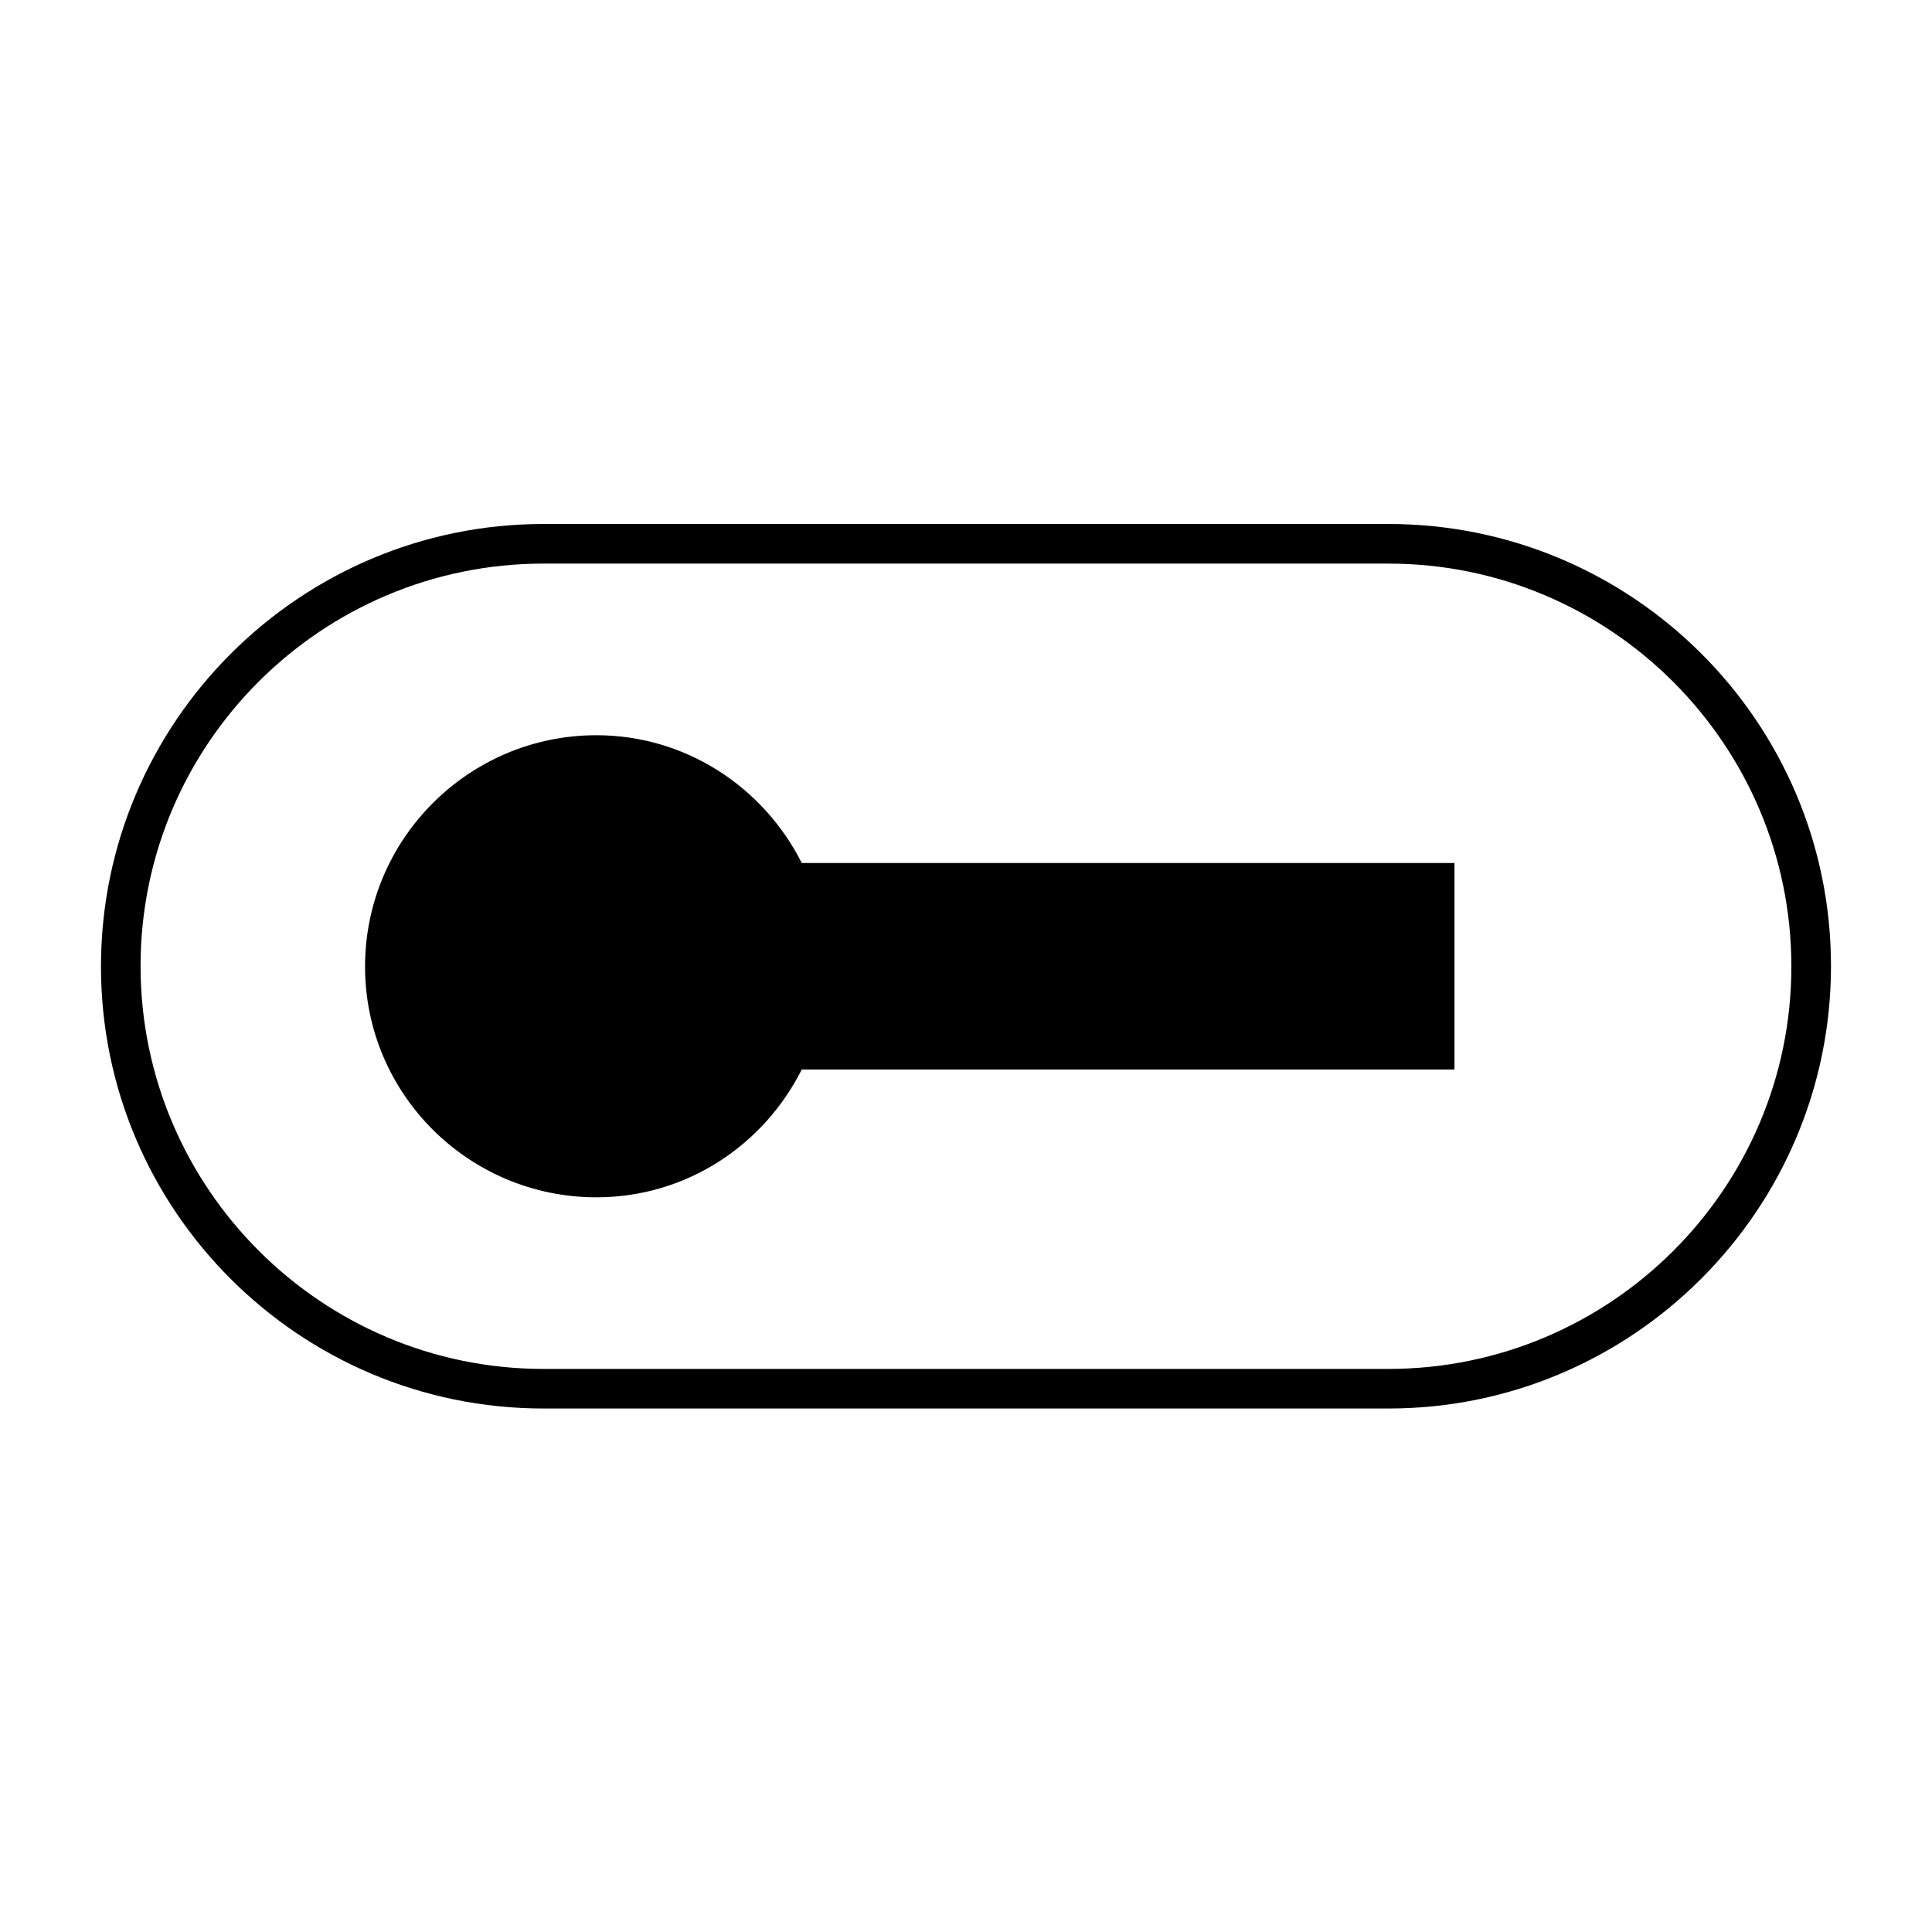
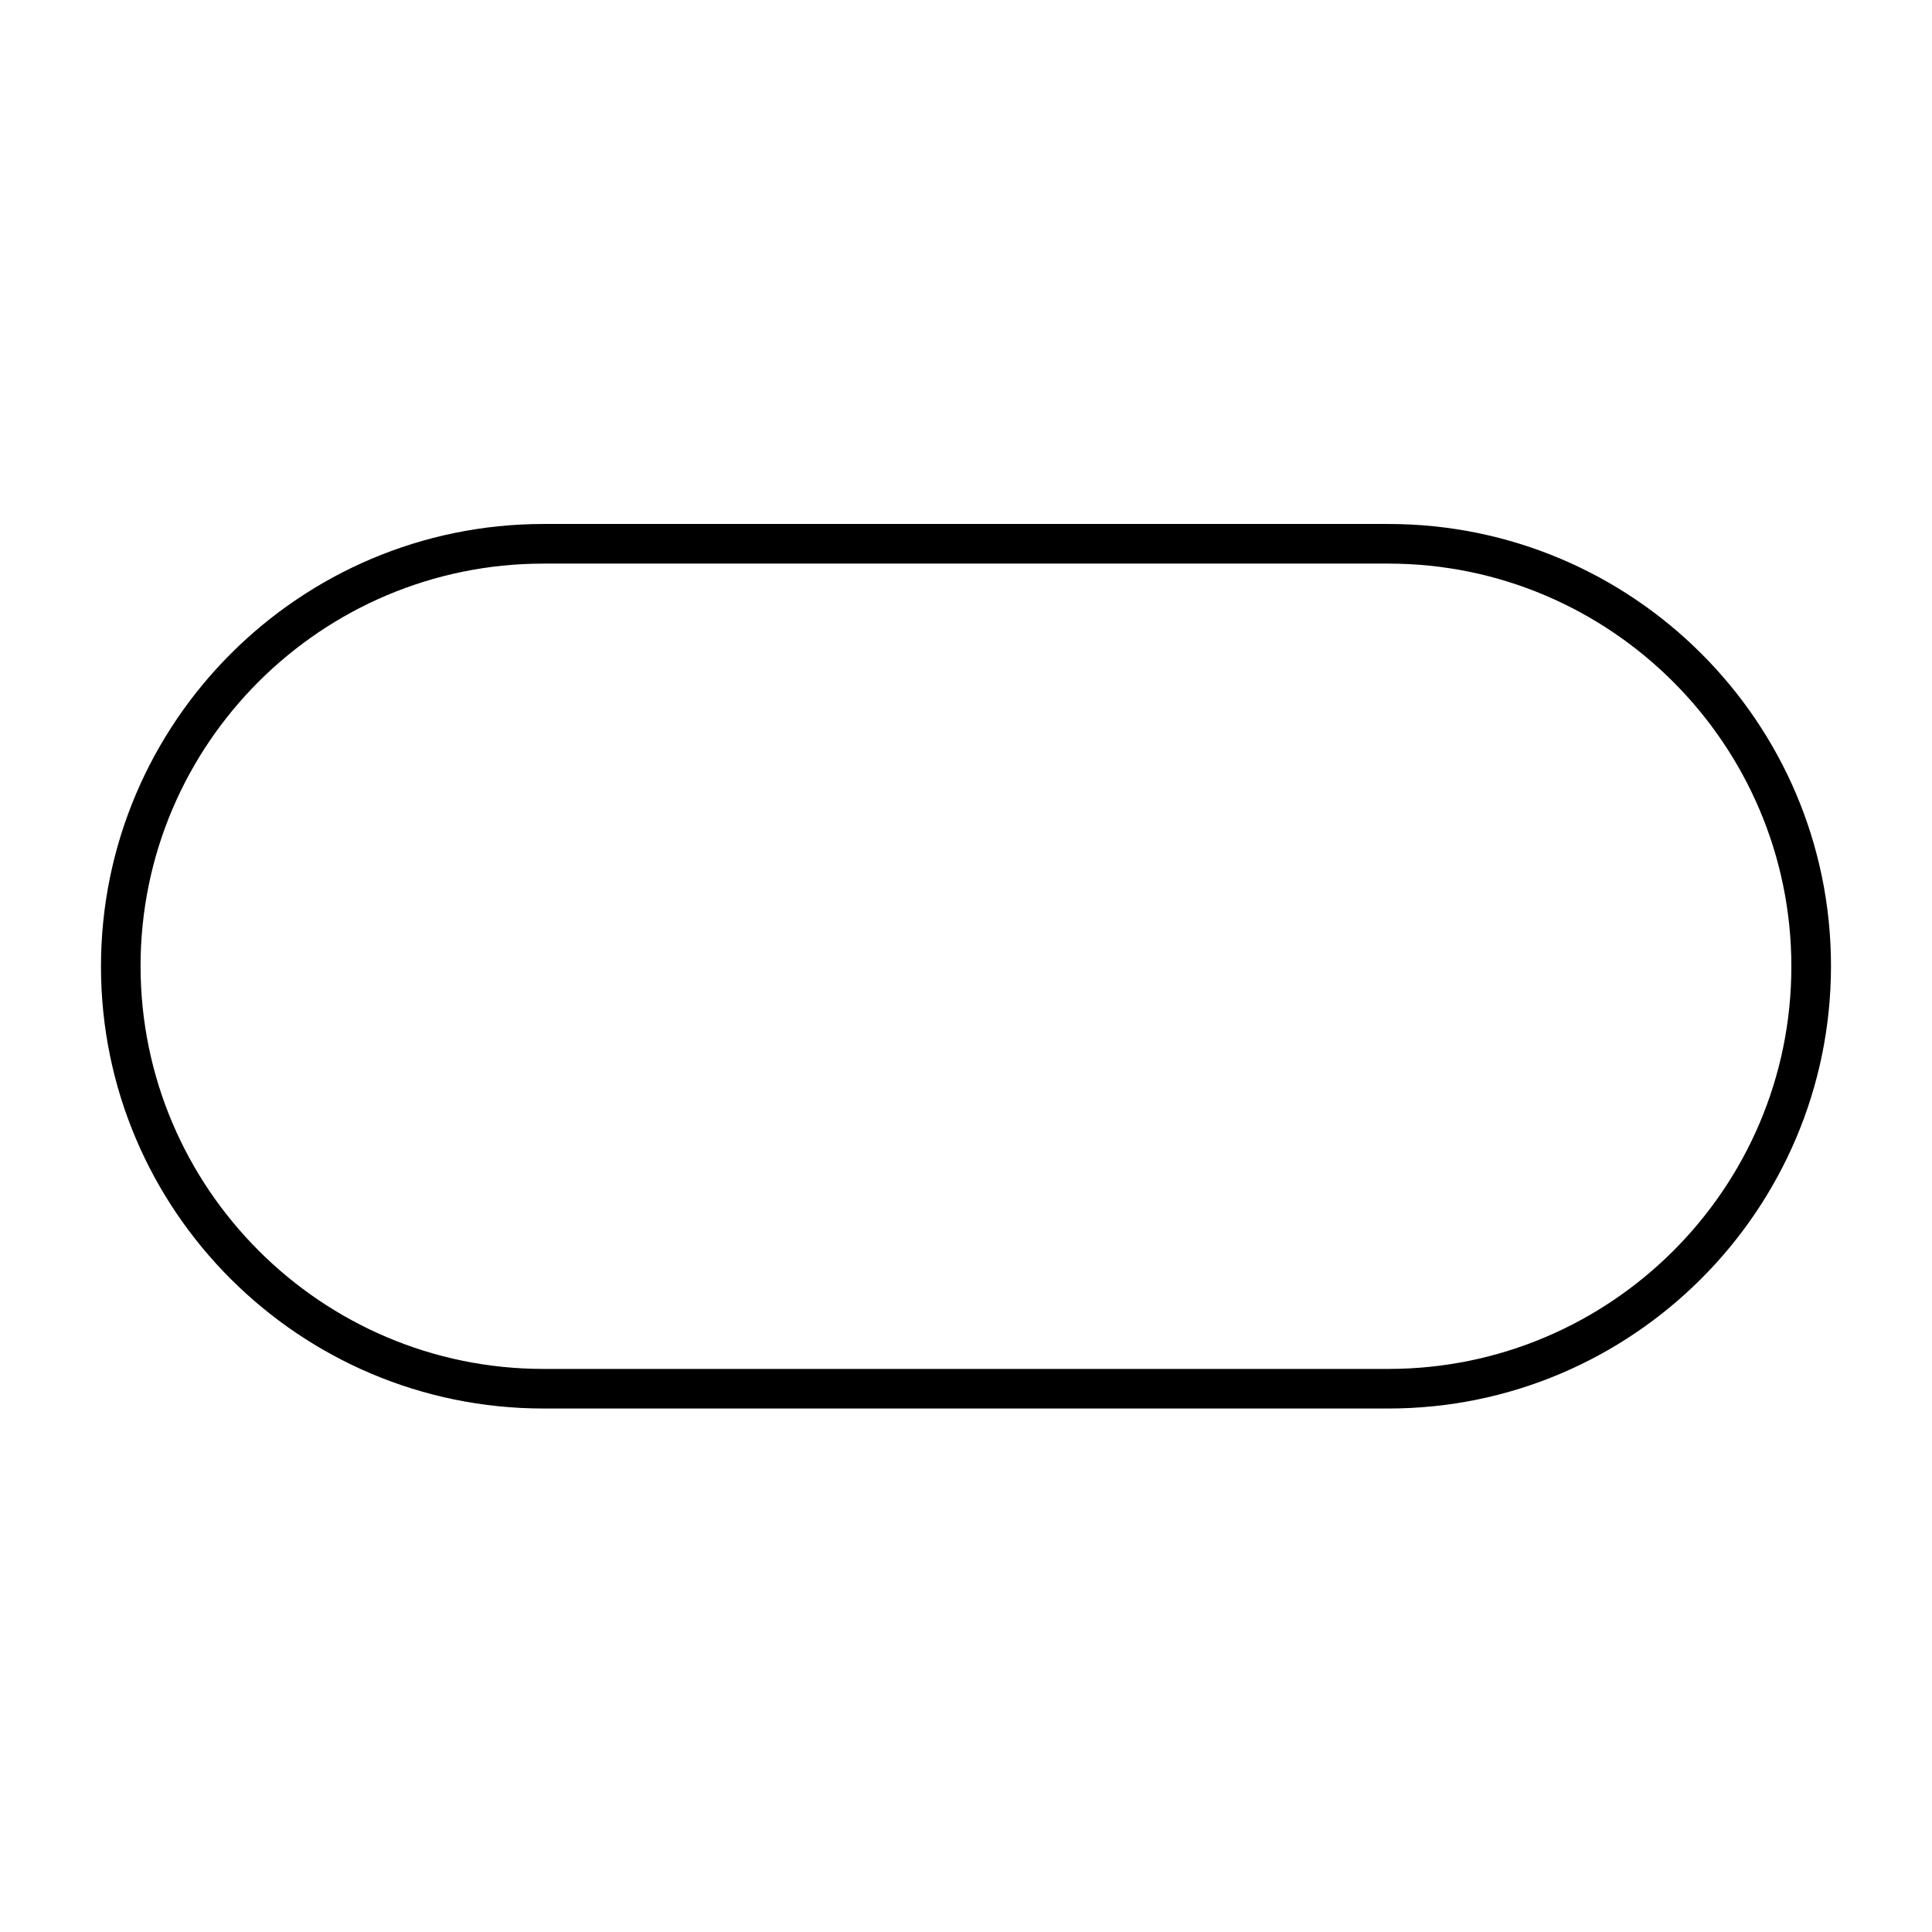
<svg xmlns="http://www.w3.org/2000/svg" fill="#000000" width="800px" height="800px" version="1.1" viewBox="144 144 512 512">
  <g>
    <path d="m288.04 517.27h223.91c64.656 0 117.28-52.621 117.28-117.28 0-64.652-52.617-117.13-117.27-117.13h-223.92c-64.656 0-117.28 52.621-117.28 117.28 0.004 64.652 52.625 117.13 117.28 117.13zm0-223.91h223.91c58.777 0 106.78 47.863 106.78 106.78 0 58.914-48 106.64-106.78 106.64h-223.92c-58.777 0-106.78-47.863-106.78-106.78 0.004-58.914 48.004-106.64 106.78-106.64z" />
-     <path d="m302.04 461.3c23.93 0 44.363-13.855 54.438-33.867h172.97v-54.719l-172.97-0.004c-10.078-20.012-30.648-33.867-54.438-33.867-33.727 0-61.297 27.43-61.297 61.297-0.004 33.867 27.566 61.16 61.293 61.16z" />
  </g>
</svg>